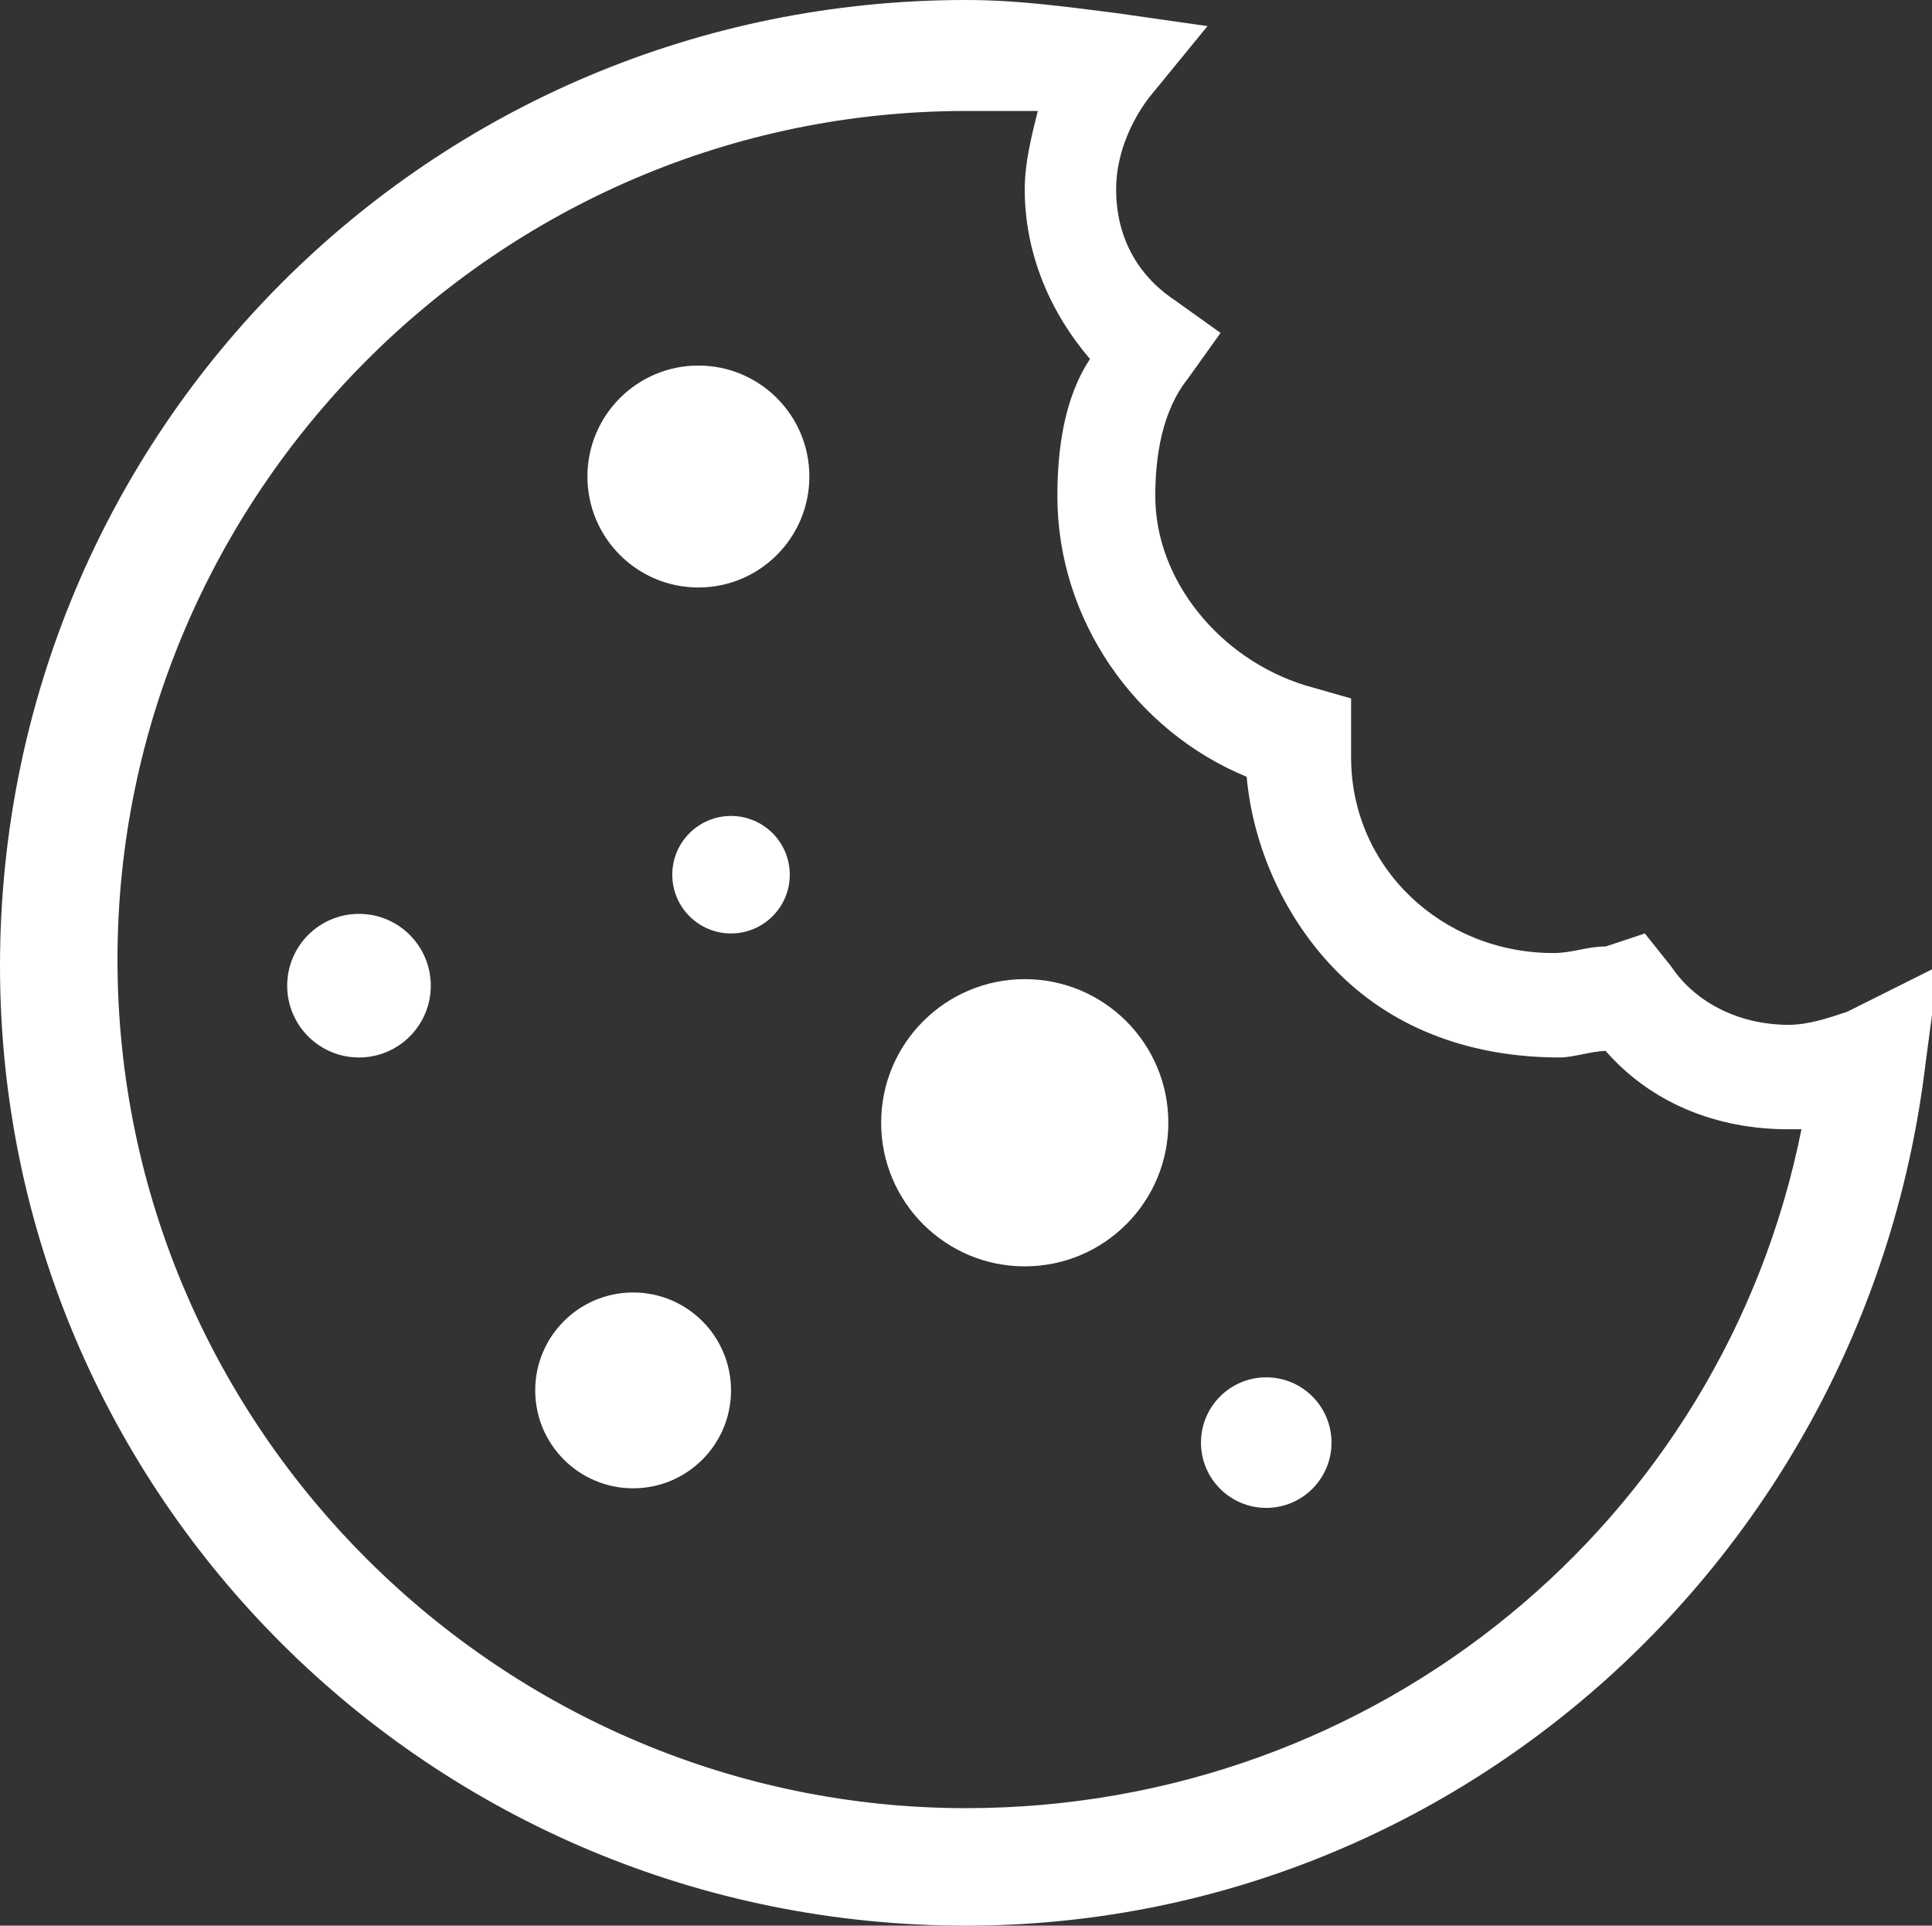
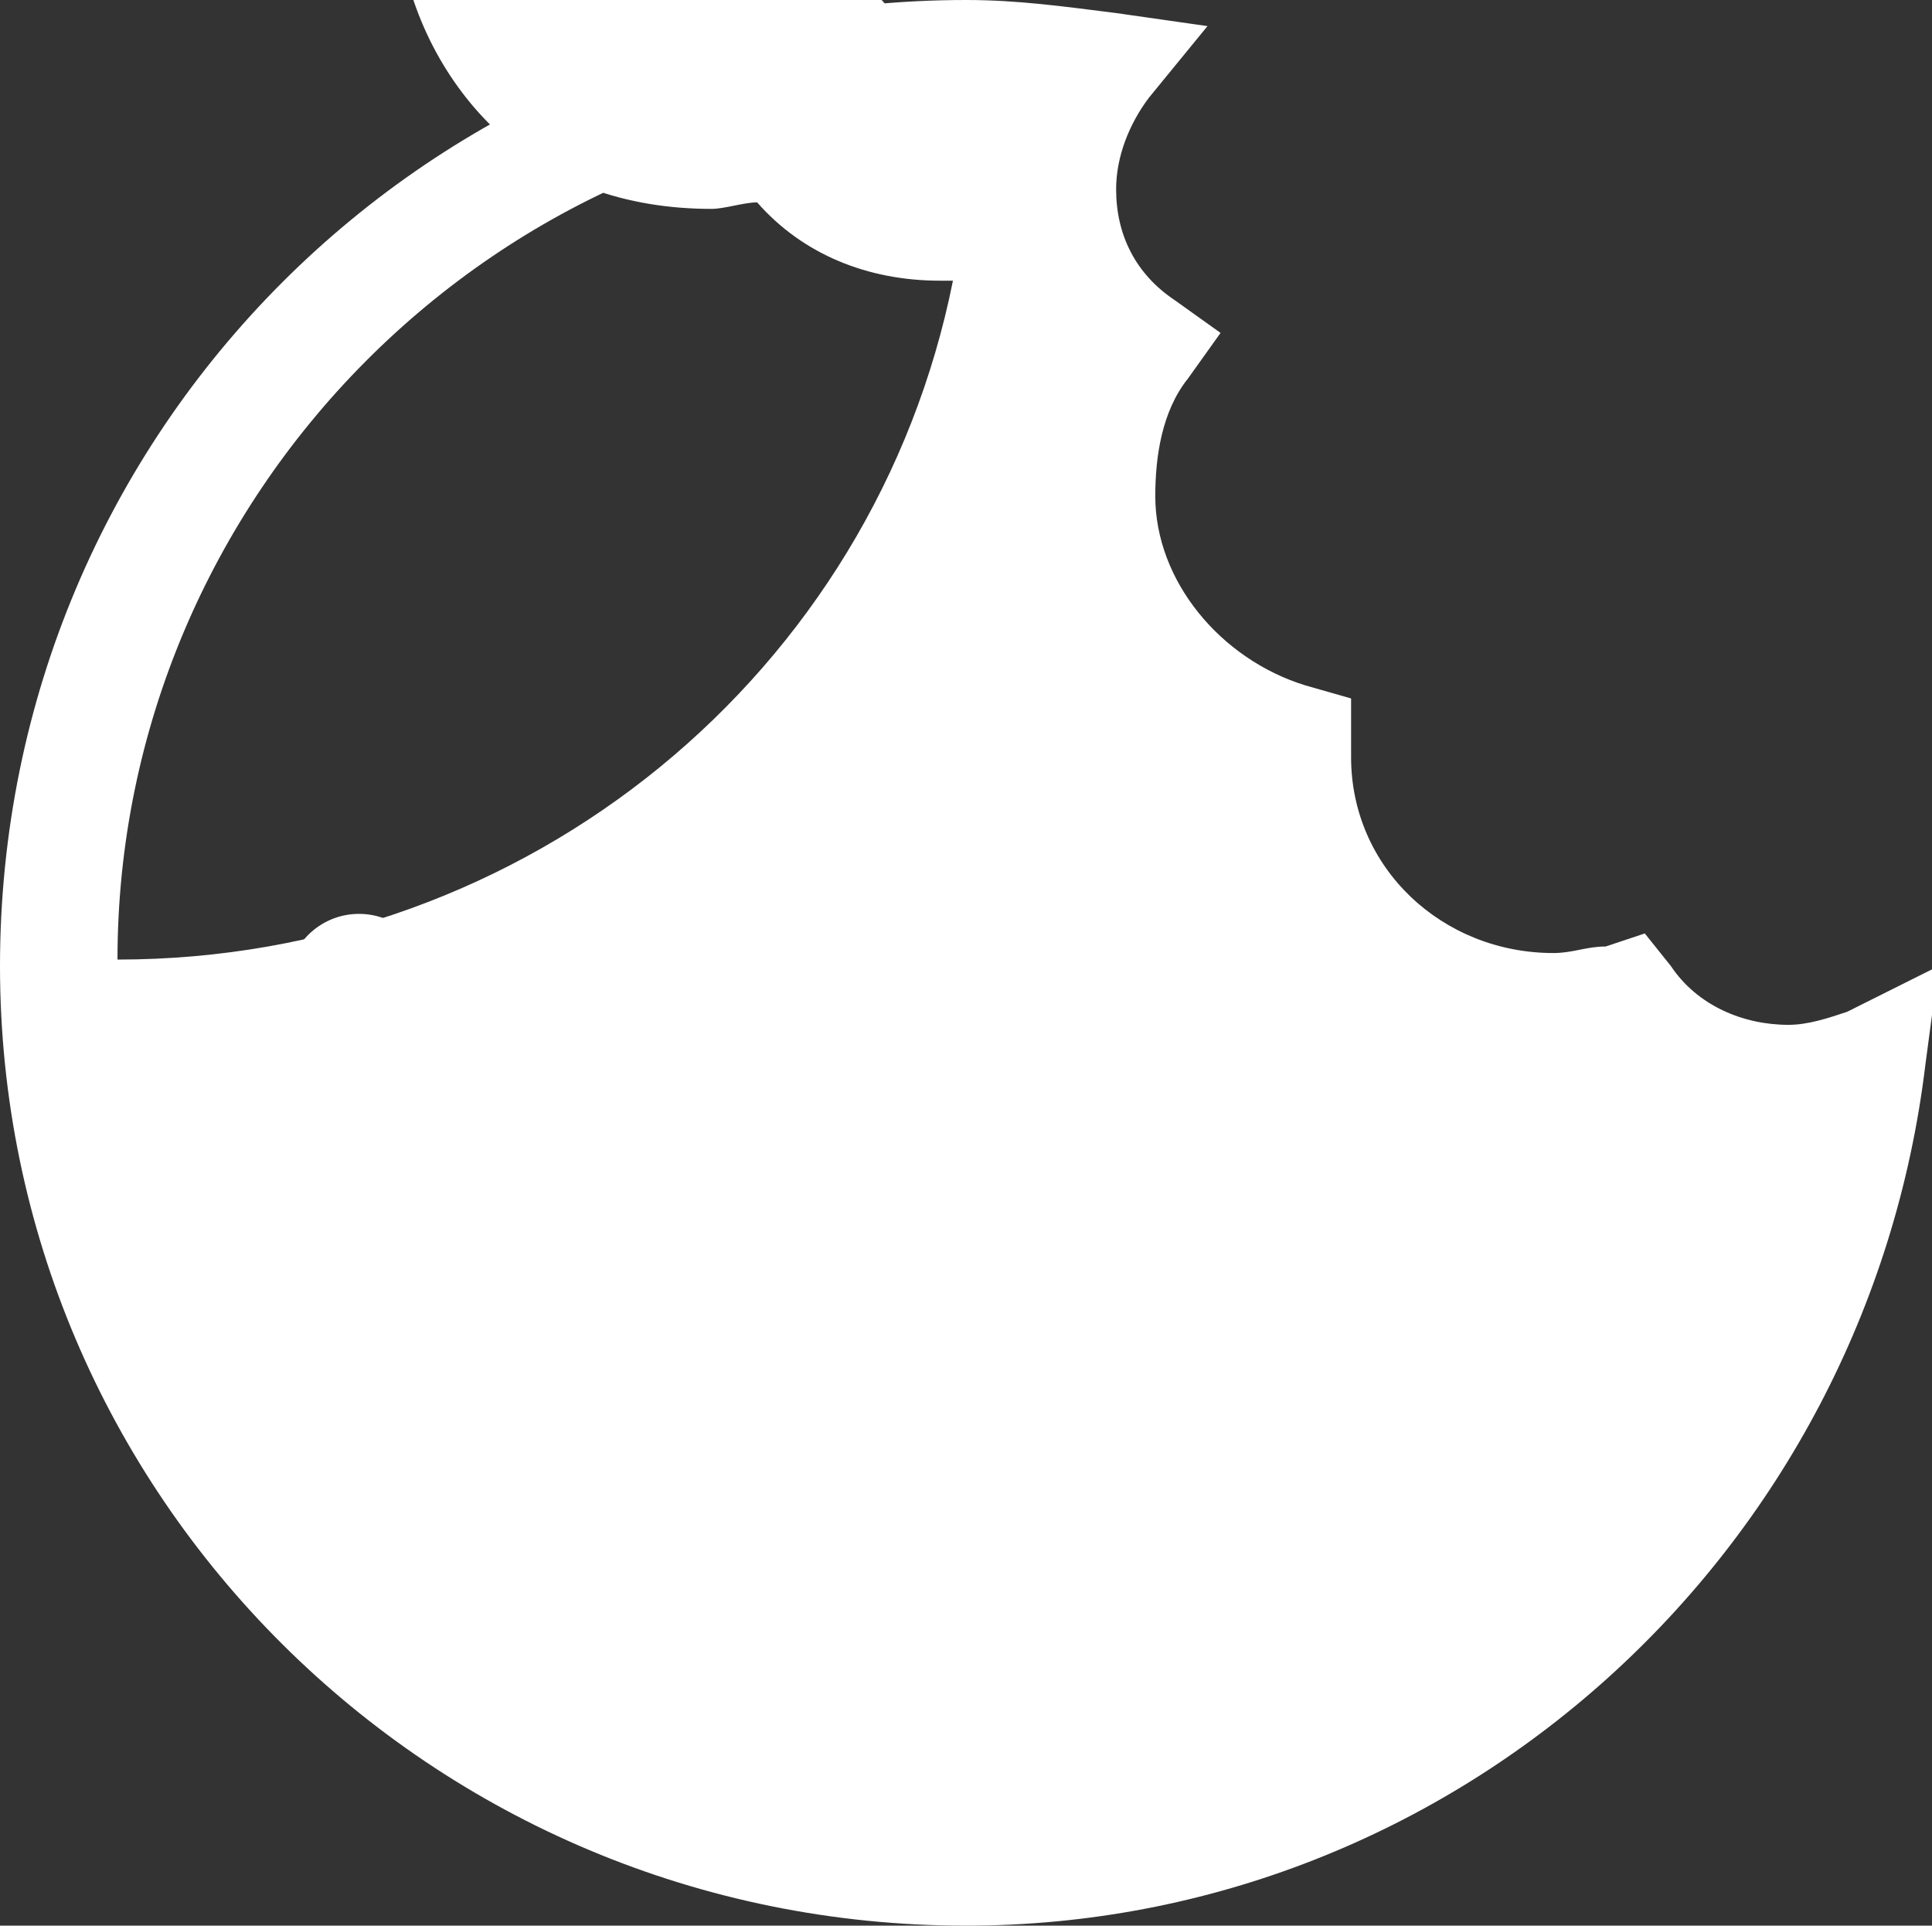
<svg xmlns="http://www.w3.org/2000/svg" version="1.1" id="Ebene_1" x="0px" y="0px" width="29.6px" height="29.5px" viewBox="0 0 29.6 29.5" style="enable-background:new 0 0 29.6 29.5;" xml:space="preserve">
  <rect x="0" y="0" width="29.6" height="29.5" fill="#333333" stroke="none" />
  <style type="text/css">
	.st0{fill:#FFFFFF;}
</style>
  <g>
-     <path class="st0" d="M14.8,29.5C6.6,29.5,0,22.9,0,14.8C0,6.6,6.6,0,14.8,0c0.8,0,1.5,0.1,2.3,0.2l1.4,0.2l-0.9,1.1   c-0.3,0.4-0.5,0.9-0.5,1.4c0,0.7,0.3,1.3,0.9,1.7l0.7,0.5l-0.5,0.7c-0.4,0.5-0.5,1.2-0.5,1.8c0,1.3,1,2.5,2.3,2.9l0.7,0.2l0,0.9   c0,1.7,1.4,3,3.1,3c0.3,0,0.5-0.1,0.8-0.1l0.6-0.2l0.4,0.5c0.4,0.6,1.1,0.9,1.8,0.9h0c0.3,0,0.6-0.1,0.9-0.2l1.4-0.7l-0.2,1.5   C28.6,23.8,22.3,29.5,14.8,29.5z M14.8,1.7c-7.2,0-13,5.9-13,13c0,7.2,5.9,13,13,13c6.3,0,11.6-4.4,12.8-10.4c-0.1,0-0.1,0-0.2,0   l0,0c-1.1,0-2.1-0.4-2.8-1.2c-0.2,0-0.5,0.1-0.7,0.1c-1.3,0-2.5-0.4-3.4-1.3c-0.8-0.8-1.3-1.9-1.4-3c-1.7-0.7-2.9-2.4-2.9-4.3   c0-0.7,0.1-1.5,0.5-2.1c-0.6-0.7-1-1.6-1-2.6c0-0.4,0.1-0.8,0.2-1.2C15.3,1.7,15,1.7,14.8,1.7z" />
-     <circle class="st0" cx="10.7" cy="7.3" r="1.7" />
-     <circle class="st0" cx="15.7" cy="17.2" r="2.2" />
-     <circle class="st0" cx="9.7" cy="21.3" r="1.5" />
+     <path class="st0" d="M14.8,29.5C6.6,29.5,0,22.9,0,14.8C0,6.6,6.6,0,14.8,0c0.8,0,1.5,0.1,2.3,0.2l1.4,0.2l-0.9,1.1   c-0.3,0.4-0.5,0.9-0.5,1.4c0,0.7,0.3,1.3,0.9,1.7l0.7,0.5l-0.5,0.7c-0.4,0.5-0.5,1.2-0.5,1.8c0,1.3,1,2.5,2.3,2.9l0.7,0.2l0,0.9   c0,1.7,1.4,3,3.1,3c0.3,0,0.5-0.1,0.8-0.1l0.6-0.2l0.4,0.5c0.4,0.6,1.1,0.9,1.8,0.9h0c0.3,0,0.6-0.1,0.9-0.2l1.4-0.7l-0.2,1.5   C28.6,23.8,22.3,29.5,14.8,29.5z M14.8,1.7c-7.2,0-13,5.9-13,13c6.3,0,11.6-4.4,12.8-10.4c-0.1,0-0.1,0-0.2,0   l0,0c-1.1,0-2.1-0.4-2.8-1.2c-0.2,0-0.5,0.1-0.7,0.1c-1.3,0-2.5-0.4-3.4-1.3c-0.8-0.8-1.3-1.9-1.4-3c-1.7-0.7-2.9-2.4-2.9-4.3   c0-0.7,0.1-1.5,0.5-2.1c-0.6-0.7-1-1.6-1-2.6c0-0.4,0.1-0.8,0.2-1.2C15.3,1.7,15,1.7,14.8,1.7z" />
    <circle class="st0" cx="5.5" cy="15.1" r="1.1" />
    <circle class="st0" cx="19.4" cy="22.1" r="1" />
    <circle class="st0" cx="11.2" cy="13.4" r="0.9" />
  </g>
</svg>